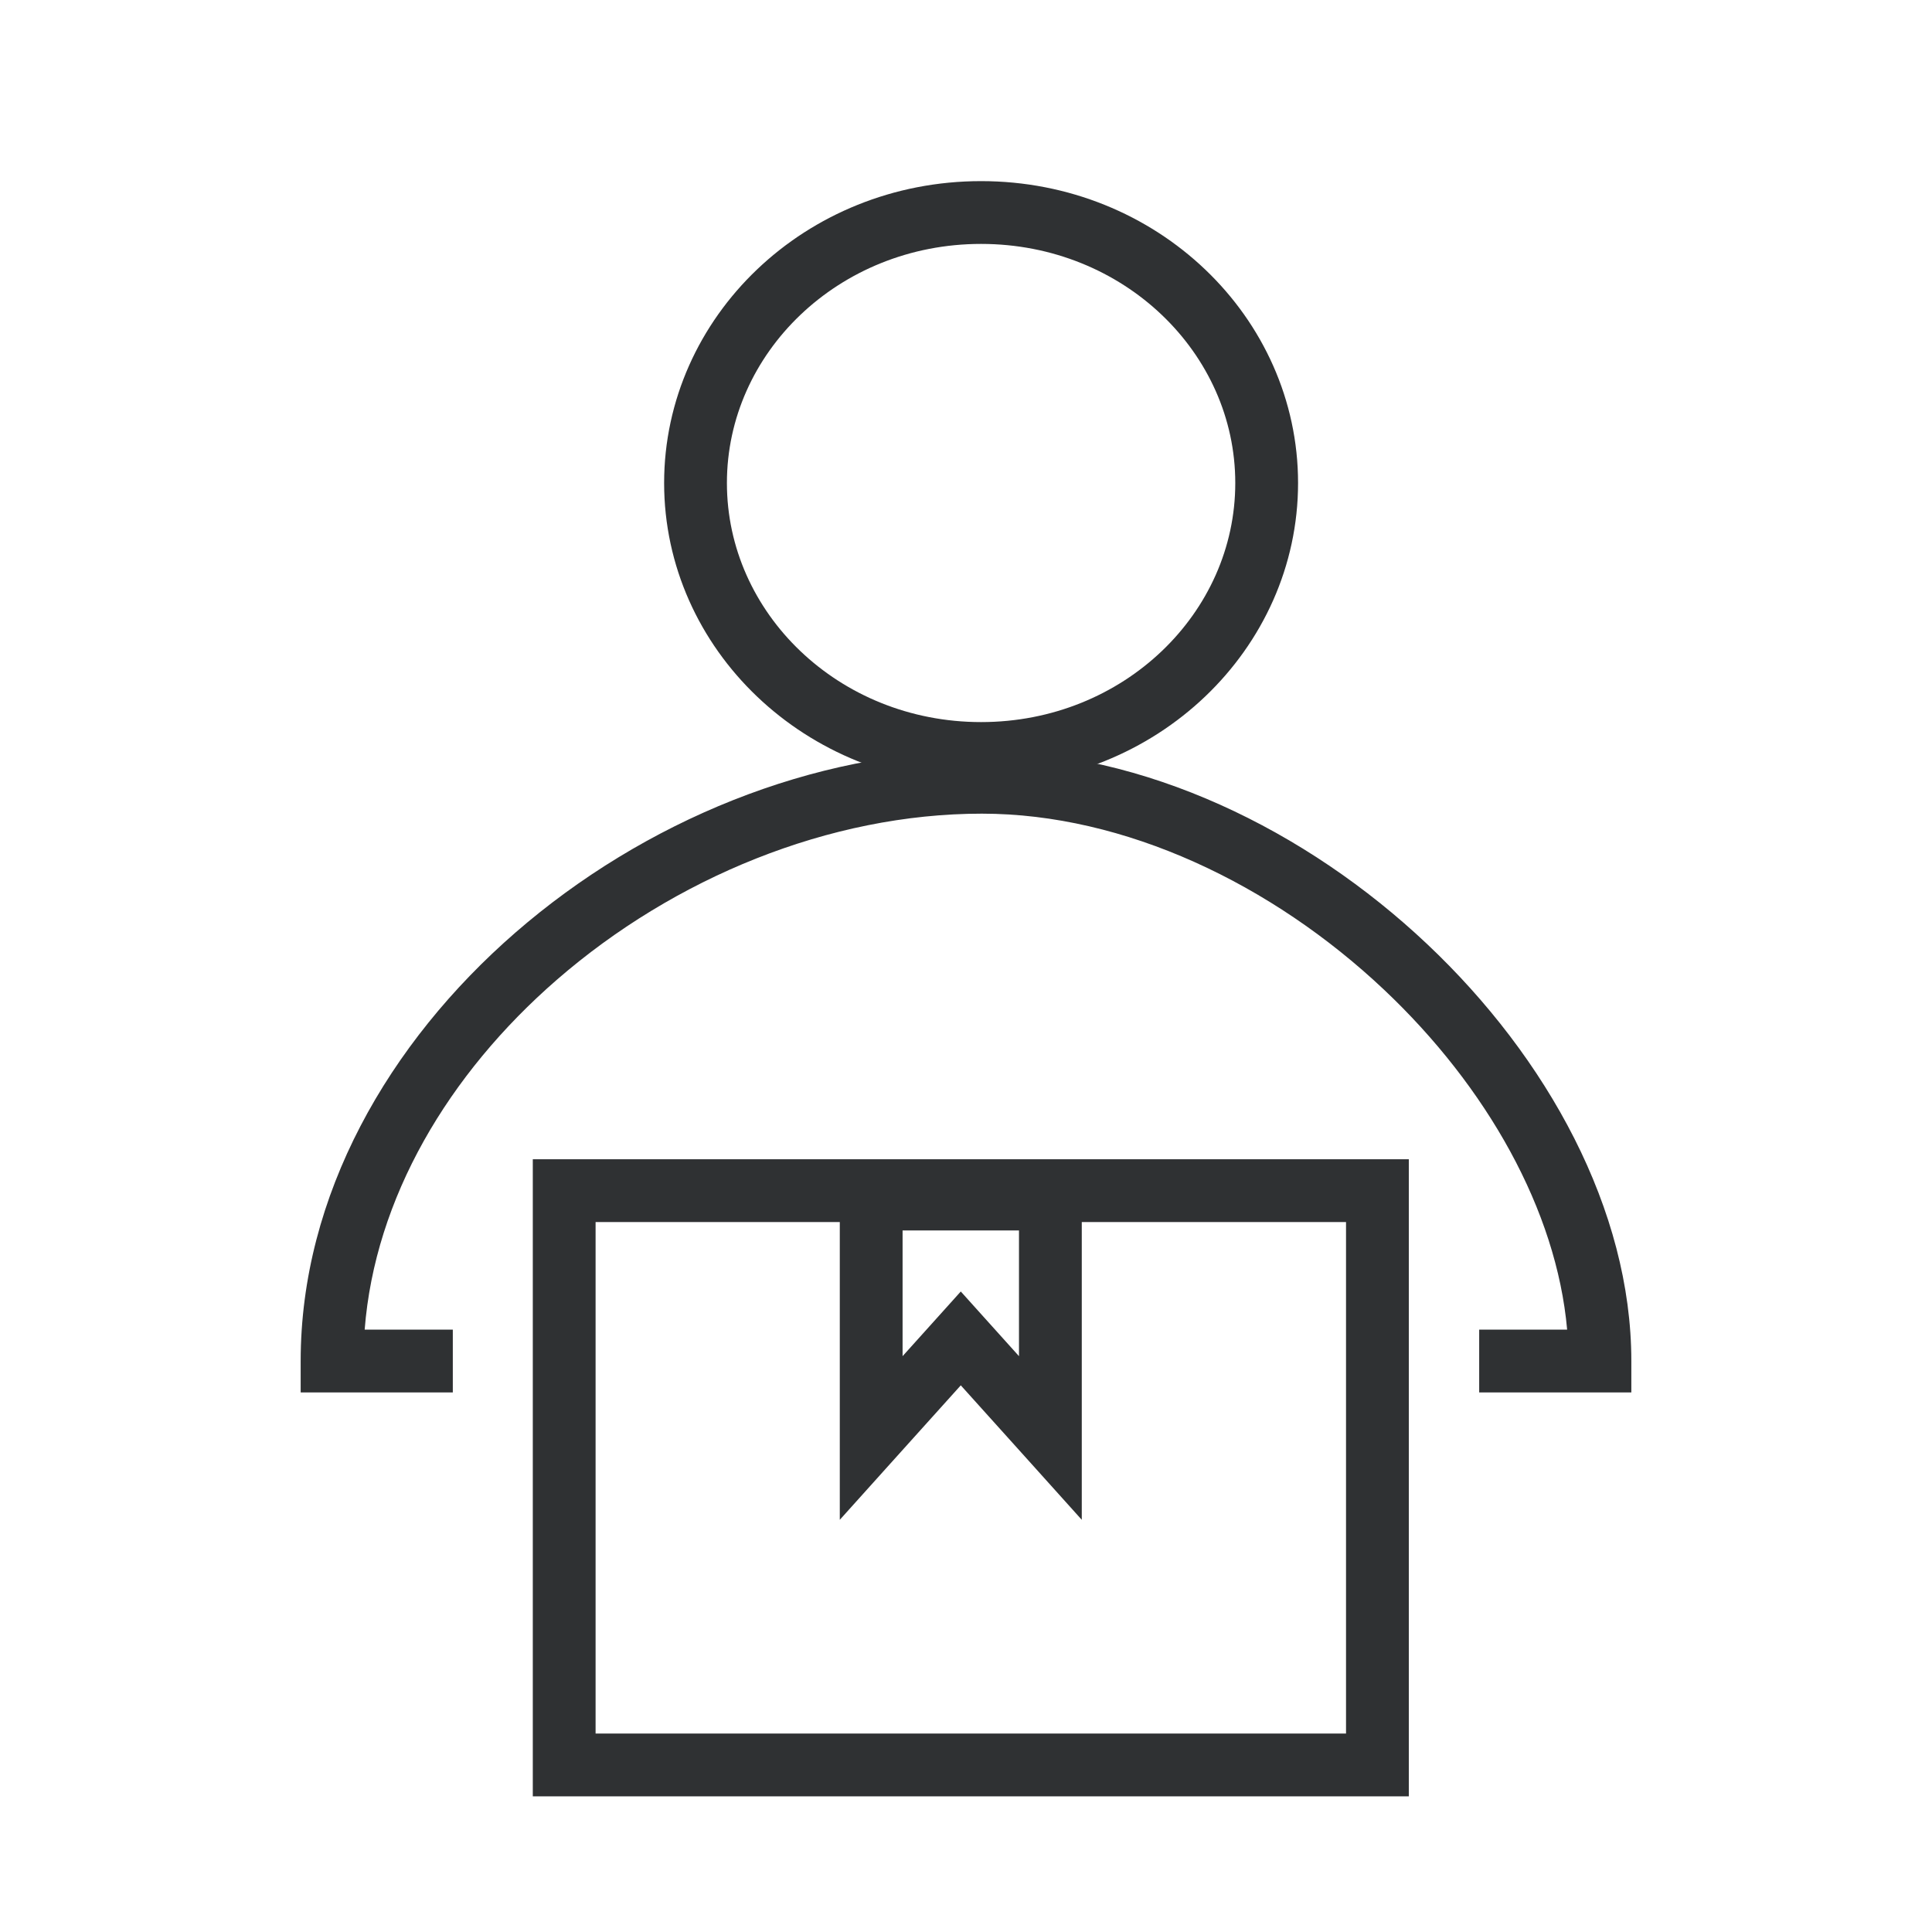
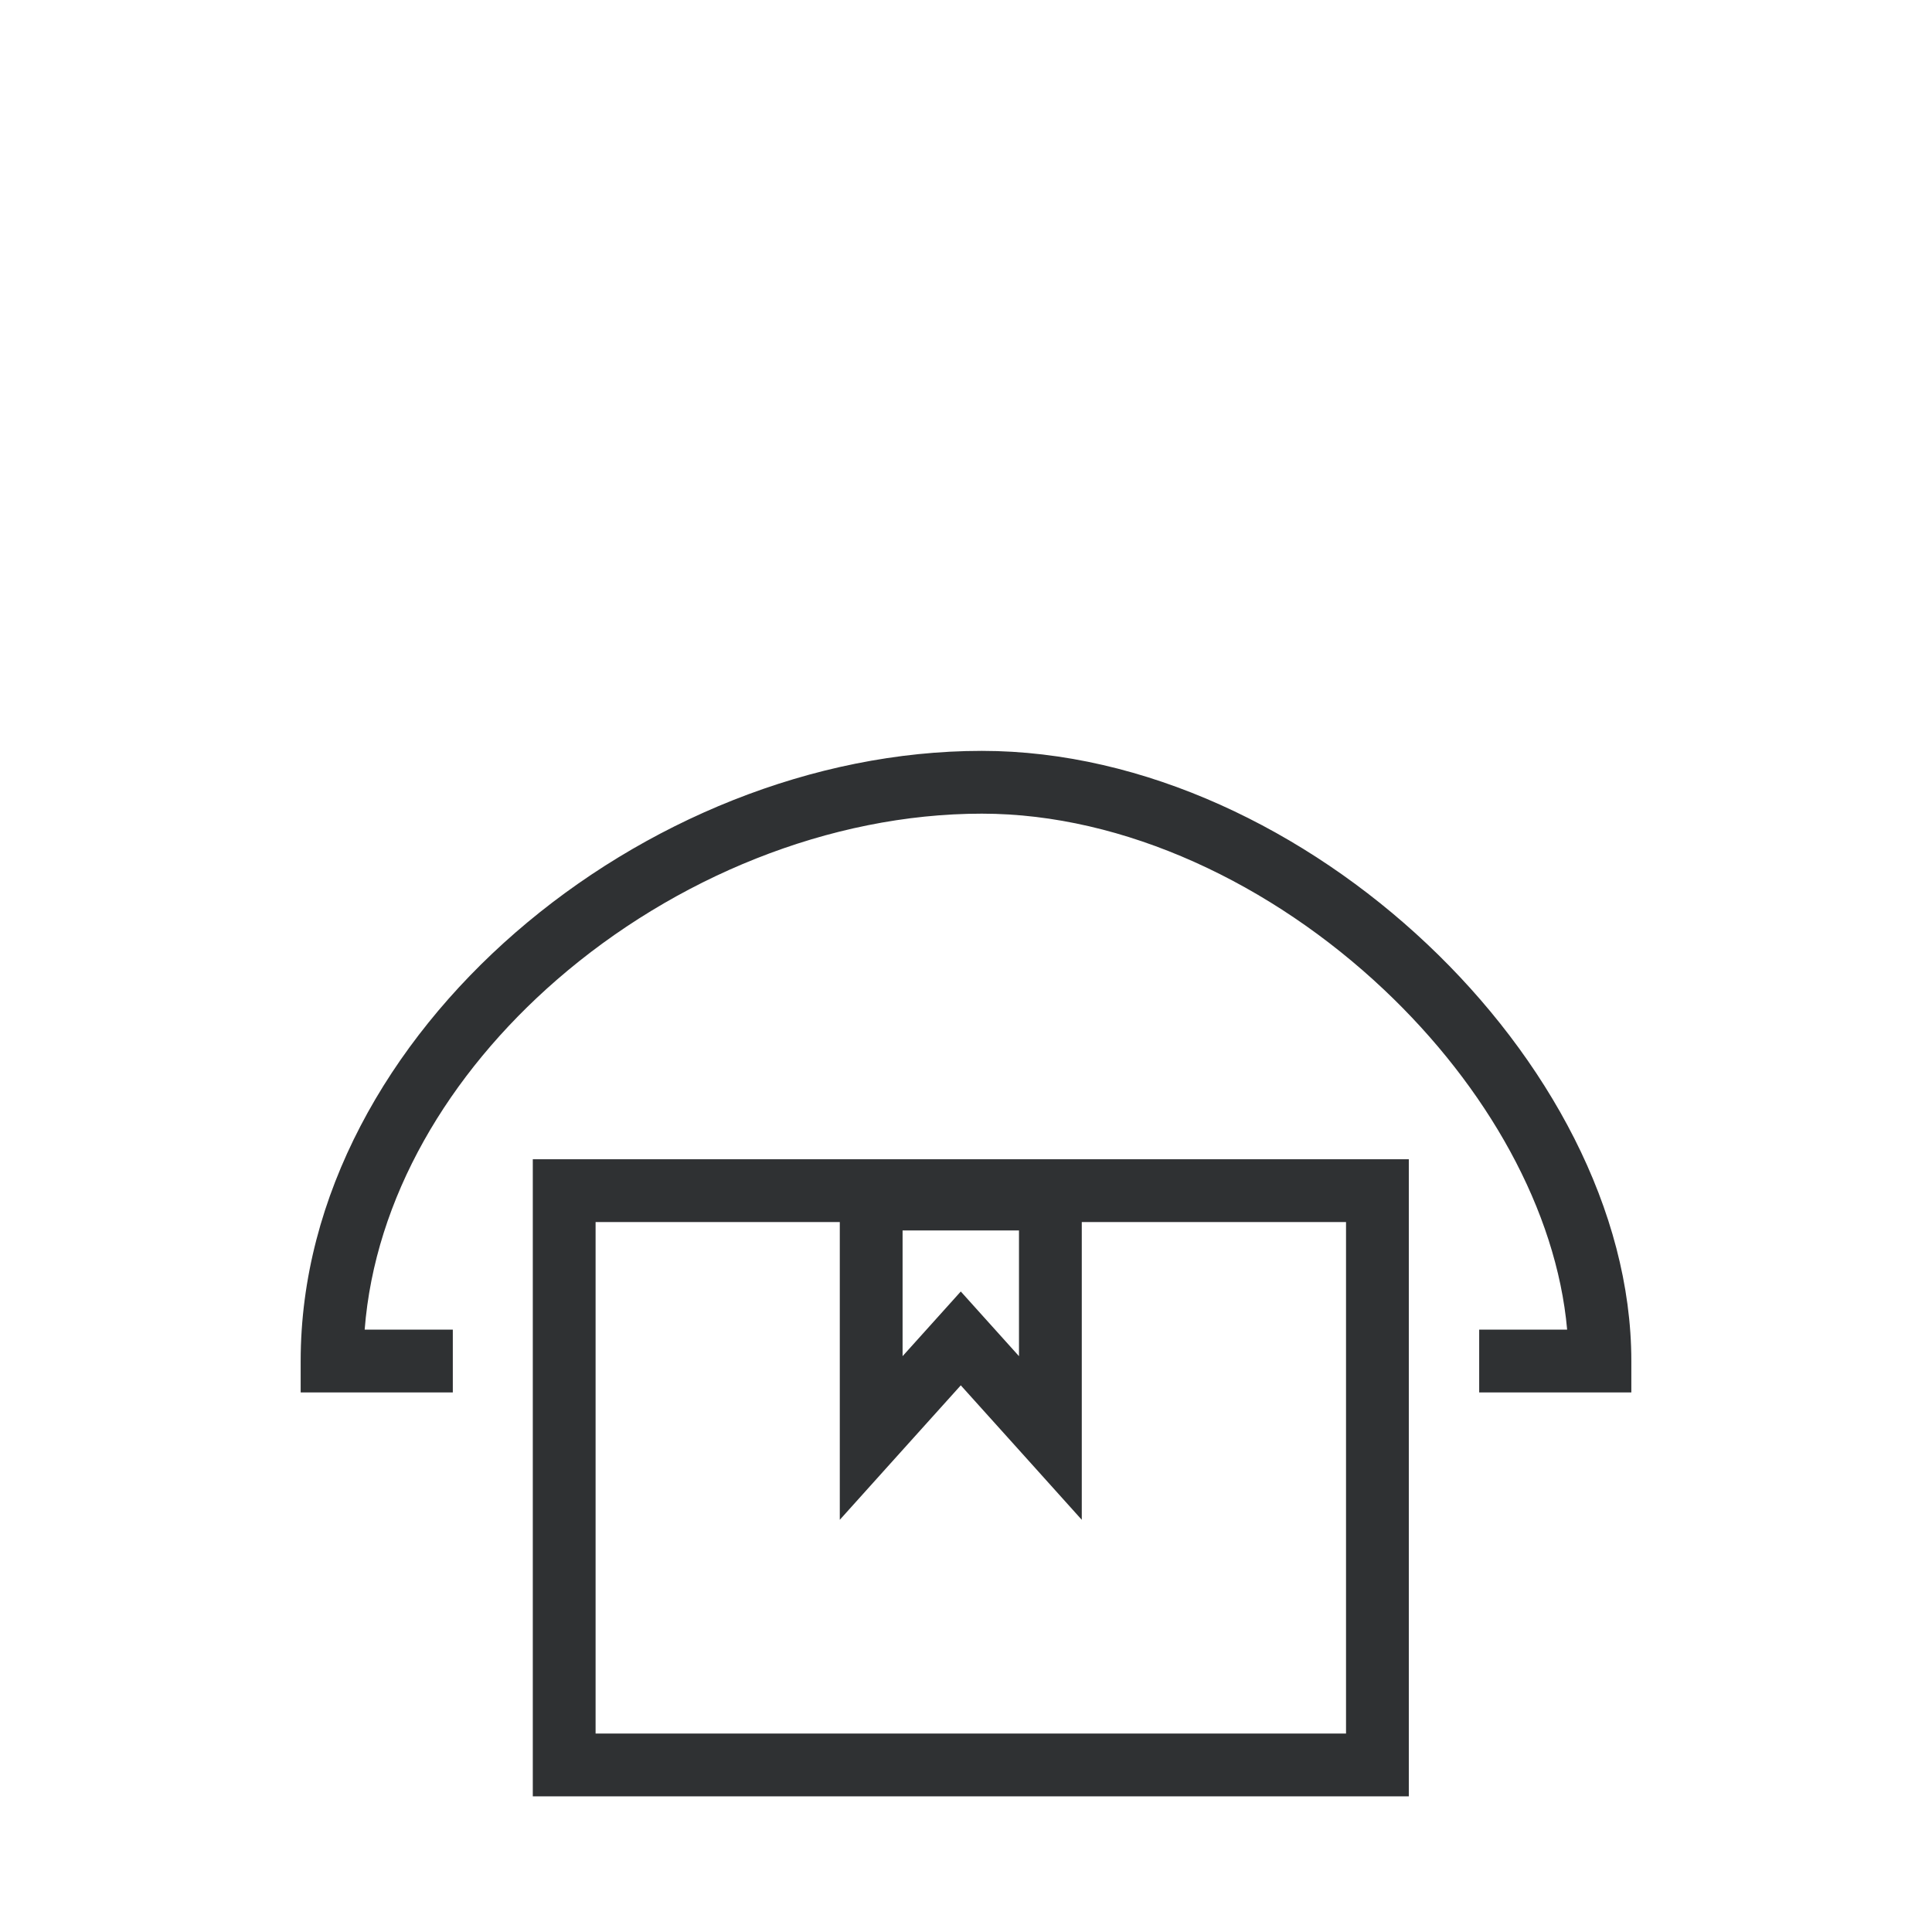
<svg xmlns="http://www.w3.org/2000/svg" width="40" height="40" viewBox="0 0 40 40" fill="none">
-   <path d="M26.225 10C26.225 13.063 23.608 15.6 20.312 15.6C17.017 15.6 14.4 13.063 14.4 10C14.4 6.937 17.017 4.4 20.312 4.4C23.608 4.4 26.225 6.937 26.225 10Z" stroke="#2F3133" stroke-width="1.3" />
  <path fill-rule="evenodd" clip-rule="evenodd" d="M9.375 27.529H7.55C7.761 24.81 9.28 22.238 11.53 20.284C13.957 18.176 17.172 16.846 20.328 16.846C23.286 16.846 26.333 18.301 28.652 20.488C30.787 22.502 32.227 25.061 32.446 27.529H30.625V28.829H33.125H33.775L33.775 28.179C33.775 25.051 32.038 21.895 29.544 19.543C27.046 17.186 23.694 15.546 20.328 15.546C16.823 15.546 13.312 17.015 10.677 19.303C8.044 21.589 6.225 24.752 6.225 28.179L6.225 28.829H6.875H9.375V27.529Z" fill="#2F3133" />
  <path fill-rule="evenodd" clip-rule="evenodd" d="M22.397 25.301H27.868V35.891H12.331V25.301H17.387V29.772V31.466L18.52 30.206L19.892 28.682L21.264 30.206L22.397 31.466V29.772V25.301ZM11.031 24.001H12.331H27.868H29.168V25.301V35.891V37.191H27.868H12.331H11.031V35.891V25.301V24.001ZM18.687 28.078V25.475H21.097V28.078L20.375 27.276L19.892 26.739L19.409 27.276L18.687 28.078Z" fill="#2F3133" />
</svg>